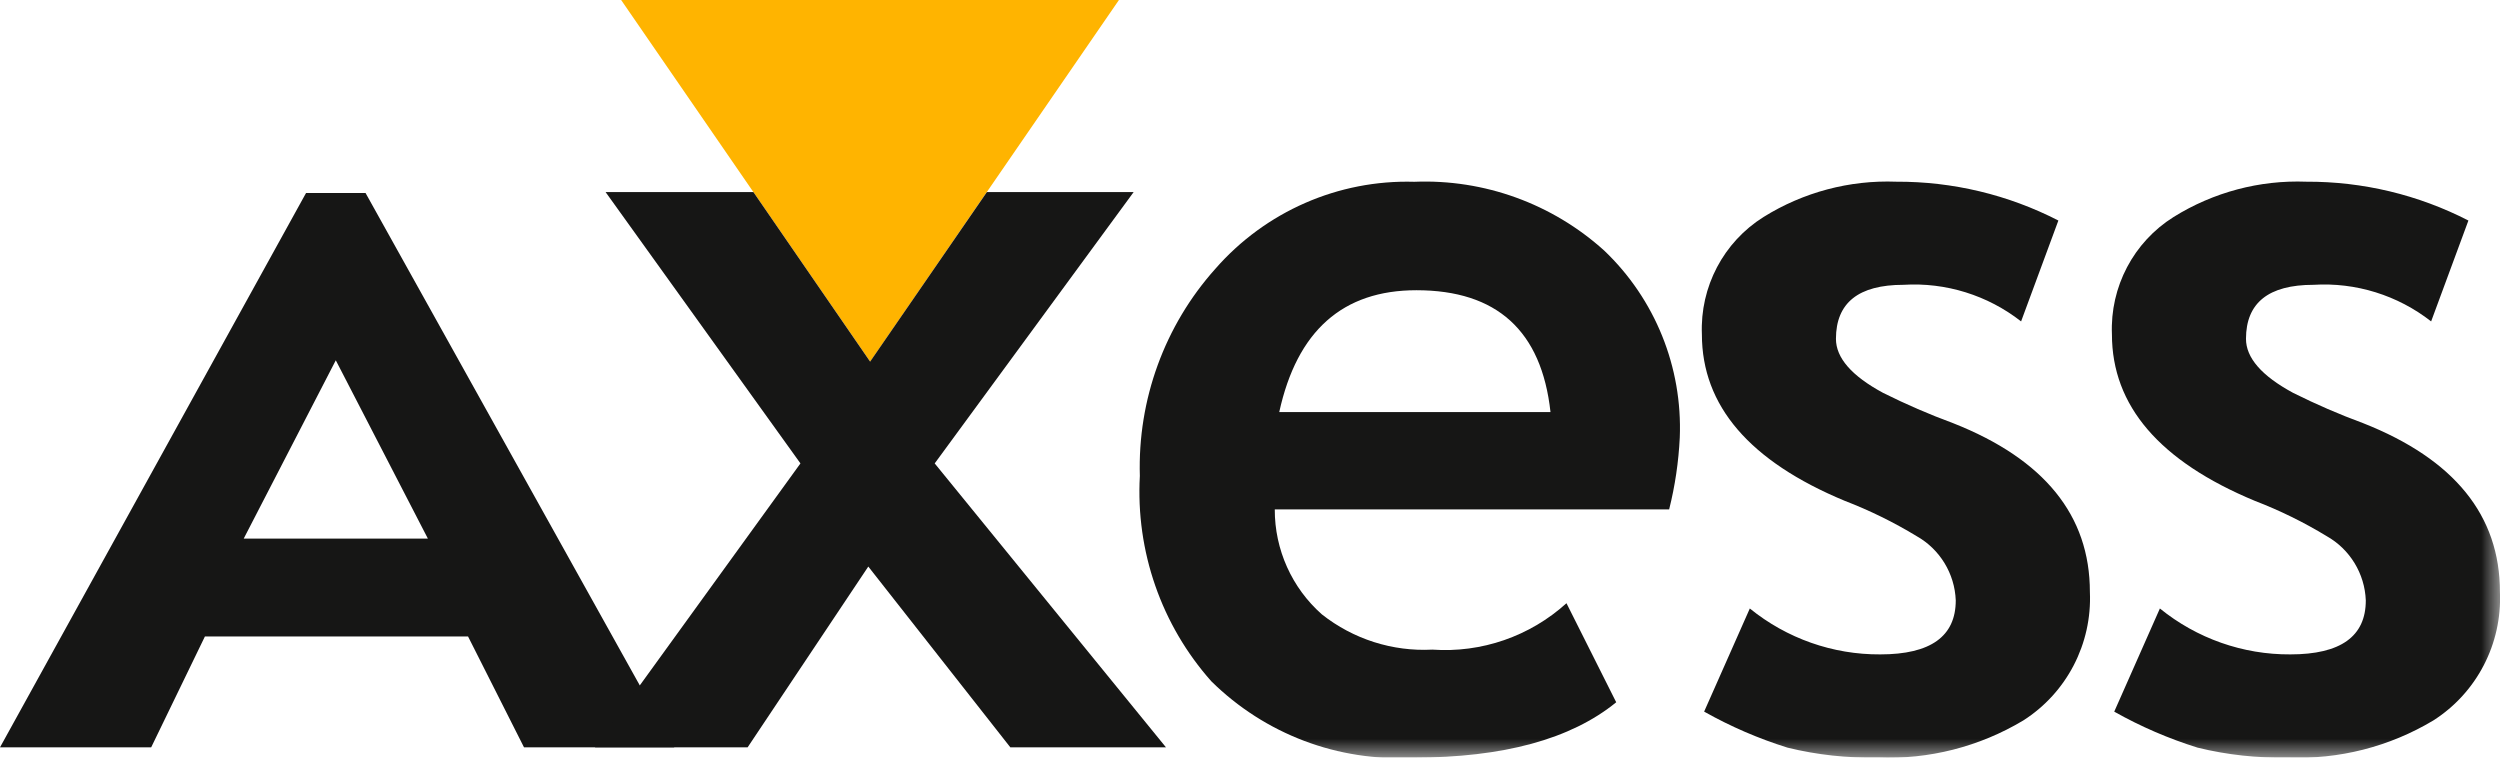
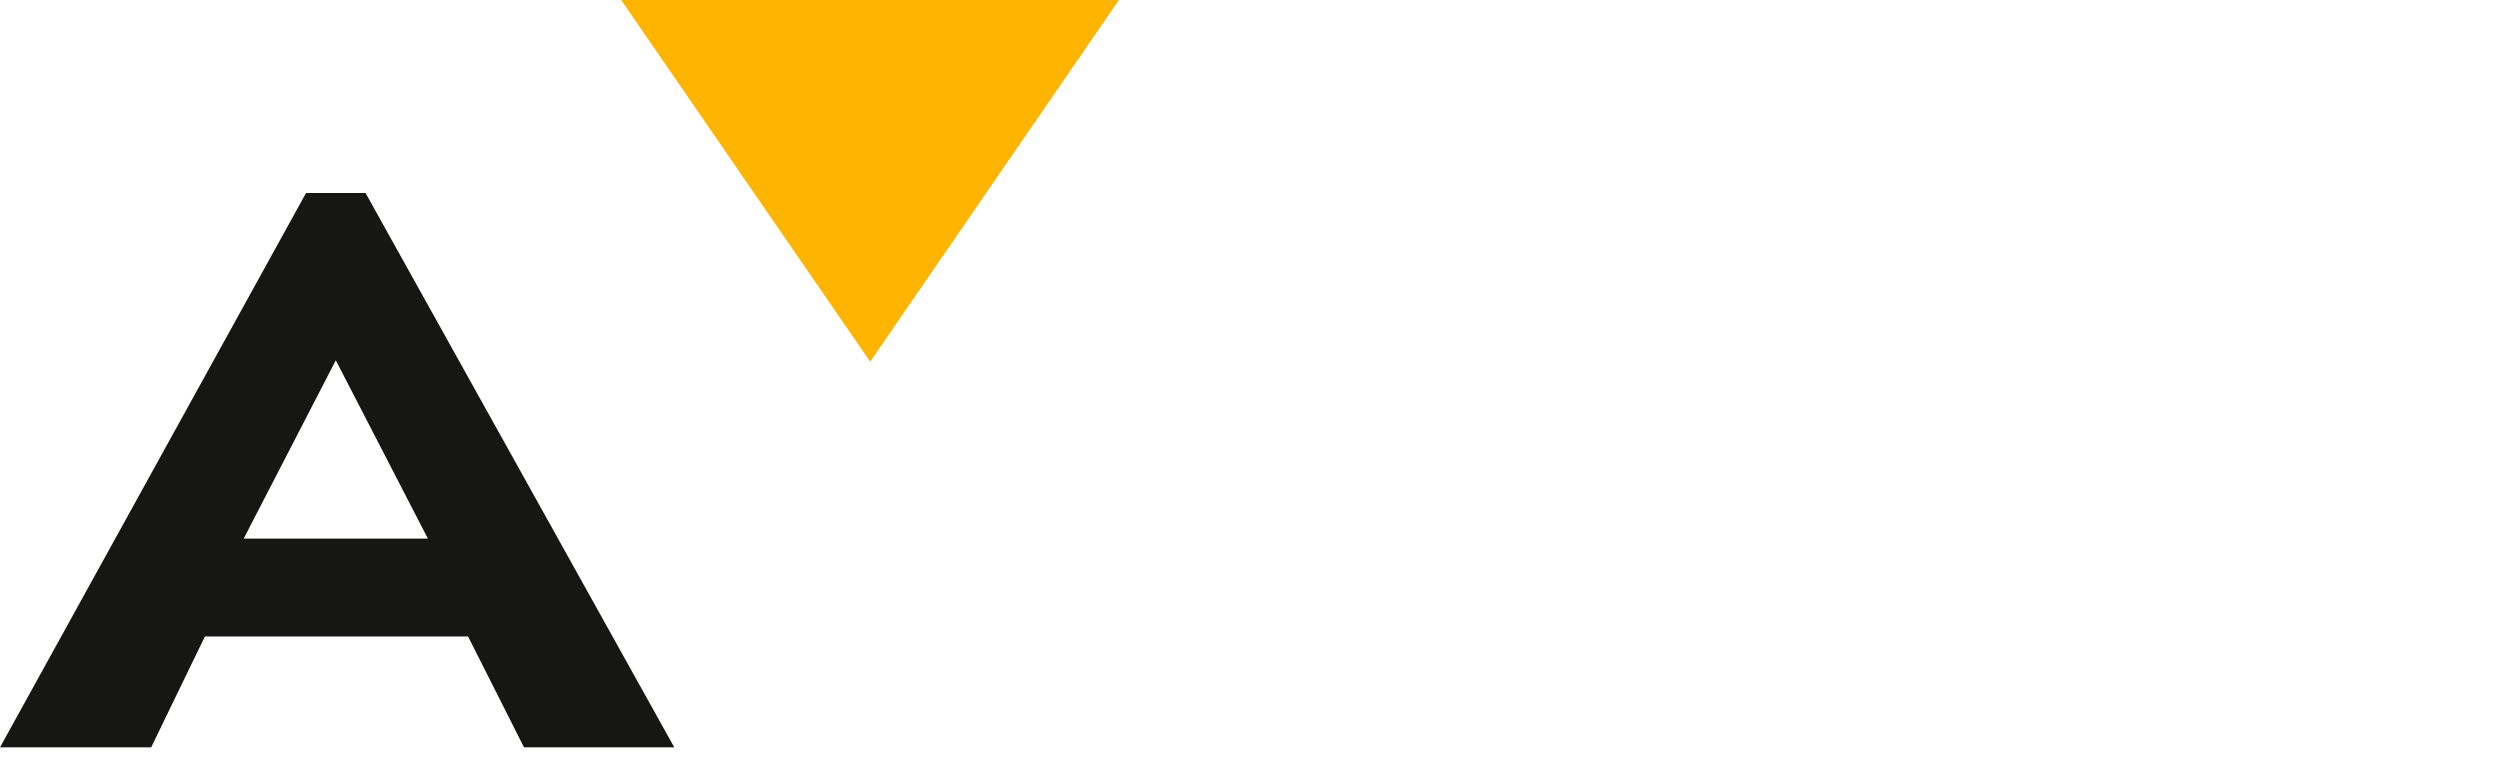
<svg xmlns="http://www.w3.org/2000/svg" width="66" height="20" viewBox="0 0 66 20" fill="none">
  <path d="M16.398 0L22.972 9.548L29.54 0H16.398Z" fill="#FFB400" />
  <path fill-rule="evenodd" clip-rule="evenodd" d="M0 19.73L8.079 5.096H9.651L17.801 19.73H13.834L12.356 16.802H5.41L3.991 19.73H0ZM11.296 14.219L8.865 9.512L6.434 14.219H11.296Z" fill="#161615" />
-   <path fill-rule="evenodd" clip-rule="evenodd" d="M26.673 19.73L22.923 14.957L19.737 19.73H15.707L21.132 12.234L15.987 5.07H19.889L22.971 9.547L26.054 5.07H29.929L24.676 12.234L30.782 19.73H26.673Z" fill="#161615" />
  <mask id="mask0_0_1546" style="mask-type:luminance" maskUnits="userSpaceOnUse" x="0" y="0" width="66" height="20">
-     <rect width="66" height="20" fill="white" />
-   </mask>
+     </mask>
  <g mask="url(#mask0_0_1546)">
    <path fill-rule="evenodd" clip-rule="evenodd" d="M33.772 10.879H40.933C40.698 8.735 39.519 7.662 37.393 7.662C35.448 7.662 34.241 8.735 33.772 10.879M44.062 13.448H33.654C33.651 14.509 34.105 15.519 34.897 16.219C35.726 16.874 36.763 17.205 37.815 17.15C39.112 17.241 40.389 16.799 41.355 15.925L42.668 18.54C41.473 19.514 39.687 20.001 37.312 20.001C35.331 20.115 33.395 19.383 31.979 17.986C30.66 16.502 29.982 14.552 30.092 12.565C30.032 10.552 30.745 8.594 32.085 7.097C33.408 5.583 35.334 4.741 37.337 4.799C39.181 4.725 40.981 5.377 42.353 6.617C43.695 7.896 44.421 9.696 44.346 11.553C44.315 12.193 44.221 12.829 44.065 13.45" fill="#161615" />
-     <path fill-rule="evenodd" clip-rule="evenodd" d="M44.989 18.787L46.195 16.064C47.17 16.855 48.387 17.284 49.639 17.276C50.968 17.276 51.632 16.801 51.632 15.85C51.605 15.143 51.213 14.5 50.599 14.154C49.996 13.788 49.362 13.476 48.704 13.223C46.188 12.178 44.93 10.712 44.93 8.827C44.878 7.574 45.501 6.39 46.559 5.728C47.609 5.074 48.829 4.75 50.063 4.797C51.55 4.79 53.017 5.141 54.341 5.822L53.357 8.485C52.473 7.794 51.369 7.45 50.251 7.519C49.064 7.519 48.47 7.994 48.469 8.945C48.469 9.447 48.883 9.923 49.712 10.371C50.314 10.672 50.932 10.94 51.563 11.172C53.97 12.123 55.173 13.608 55.173 15.627C55.234 16.993 54.563 18.288 53.415 19.02C52.255 19.715 50.919 20.055 49.571 19.998C48.77 20.016 47.97 19.929 47.191 19.738C46.426 19.499 45.687 19.18 44.988 18.786" fill="#161615" />
    <path fill-rule="evenodd" clip-rule="evenodd" d="M55.816 18.787L57.021 16.064C57.996 16.855 59.213 17.284 60.465 17.276C61.794 17.276 62.458 16.801 62.457 15.85C62.43 15.143 62.038 14.5 61.424 14.154C60.821 13.787 60.187 13.476 59.529 13.223C57.013 12.178 55.755 10.712 55.755 8.827C55.703 7.574 56.326 6.39 57.384 5.728C58.434 5.074 59.654 4.75 60.888 4.797C62.375 4.79 63.842 5.141 65.166 5.822L64.182 8.485C63.298 7.794 62.194 7.45 61.076 7.519C59.889 7.519 59.295 7.994 59.294 8.945C59.294 9.447 59.709 9.923 60.537 10.371C61.139 10.672 61.757 10.94 62.388 11.172C64.795 12.123 65.998 13.608 65.998 15.627C66.059 16.993 65.388 18.288 64.24 19.02C63.08 19.715 61.744 20.055 60.396 19.998C59.595 20.016 58.795 19.929 58.017 19.738C57.251 19.499 56.512 19.18 55.813 18.786" fill="#161615" />
  </g>
</svg>